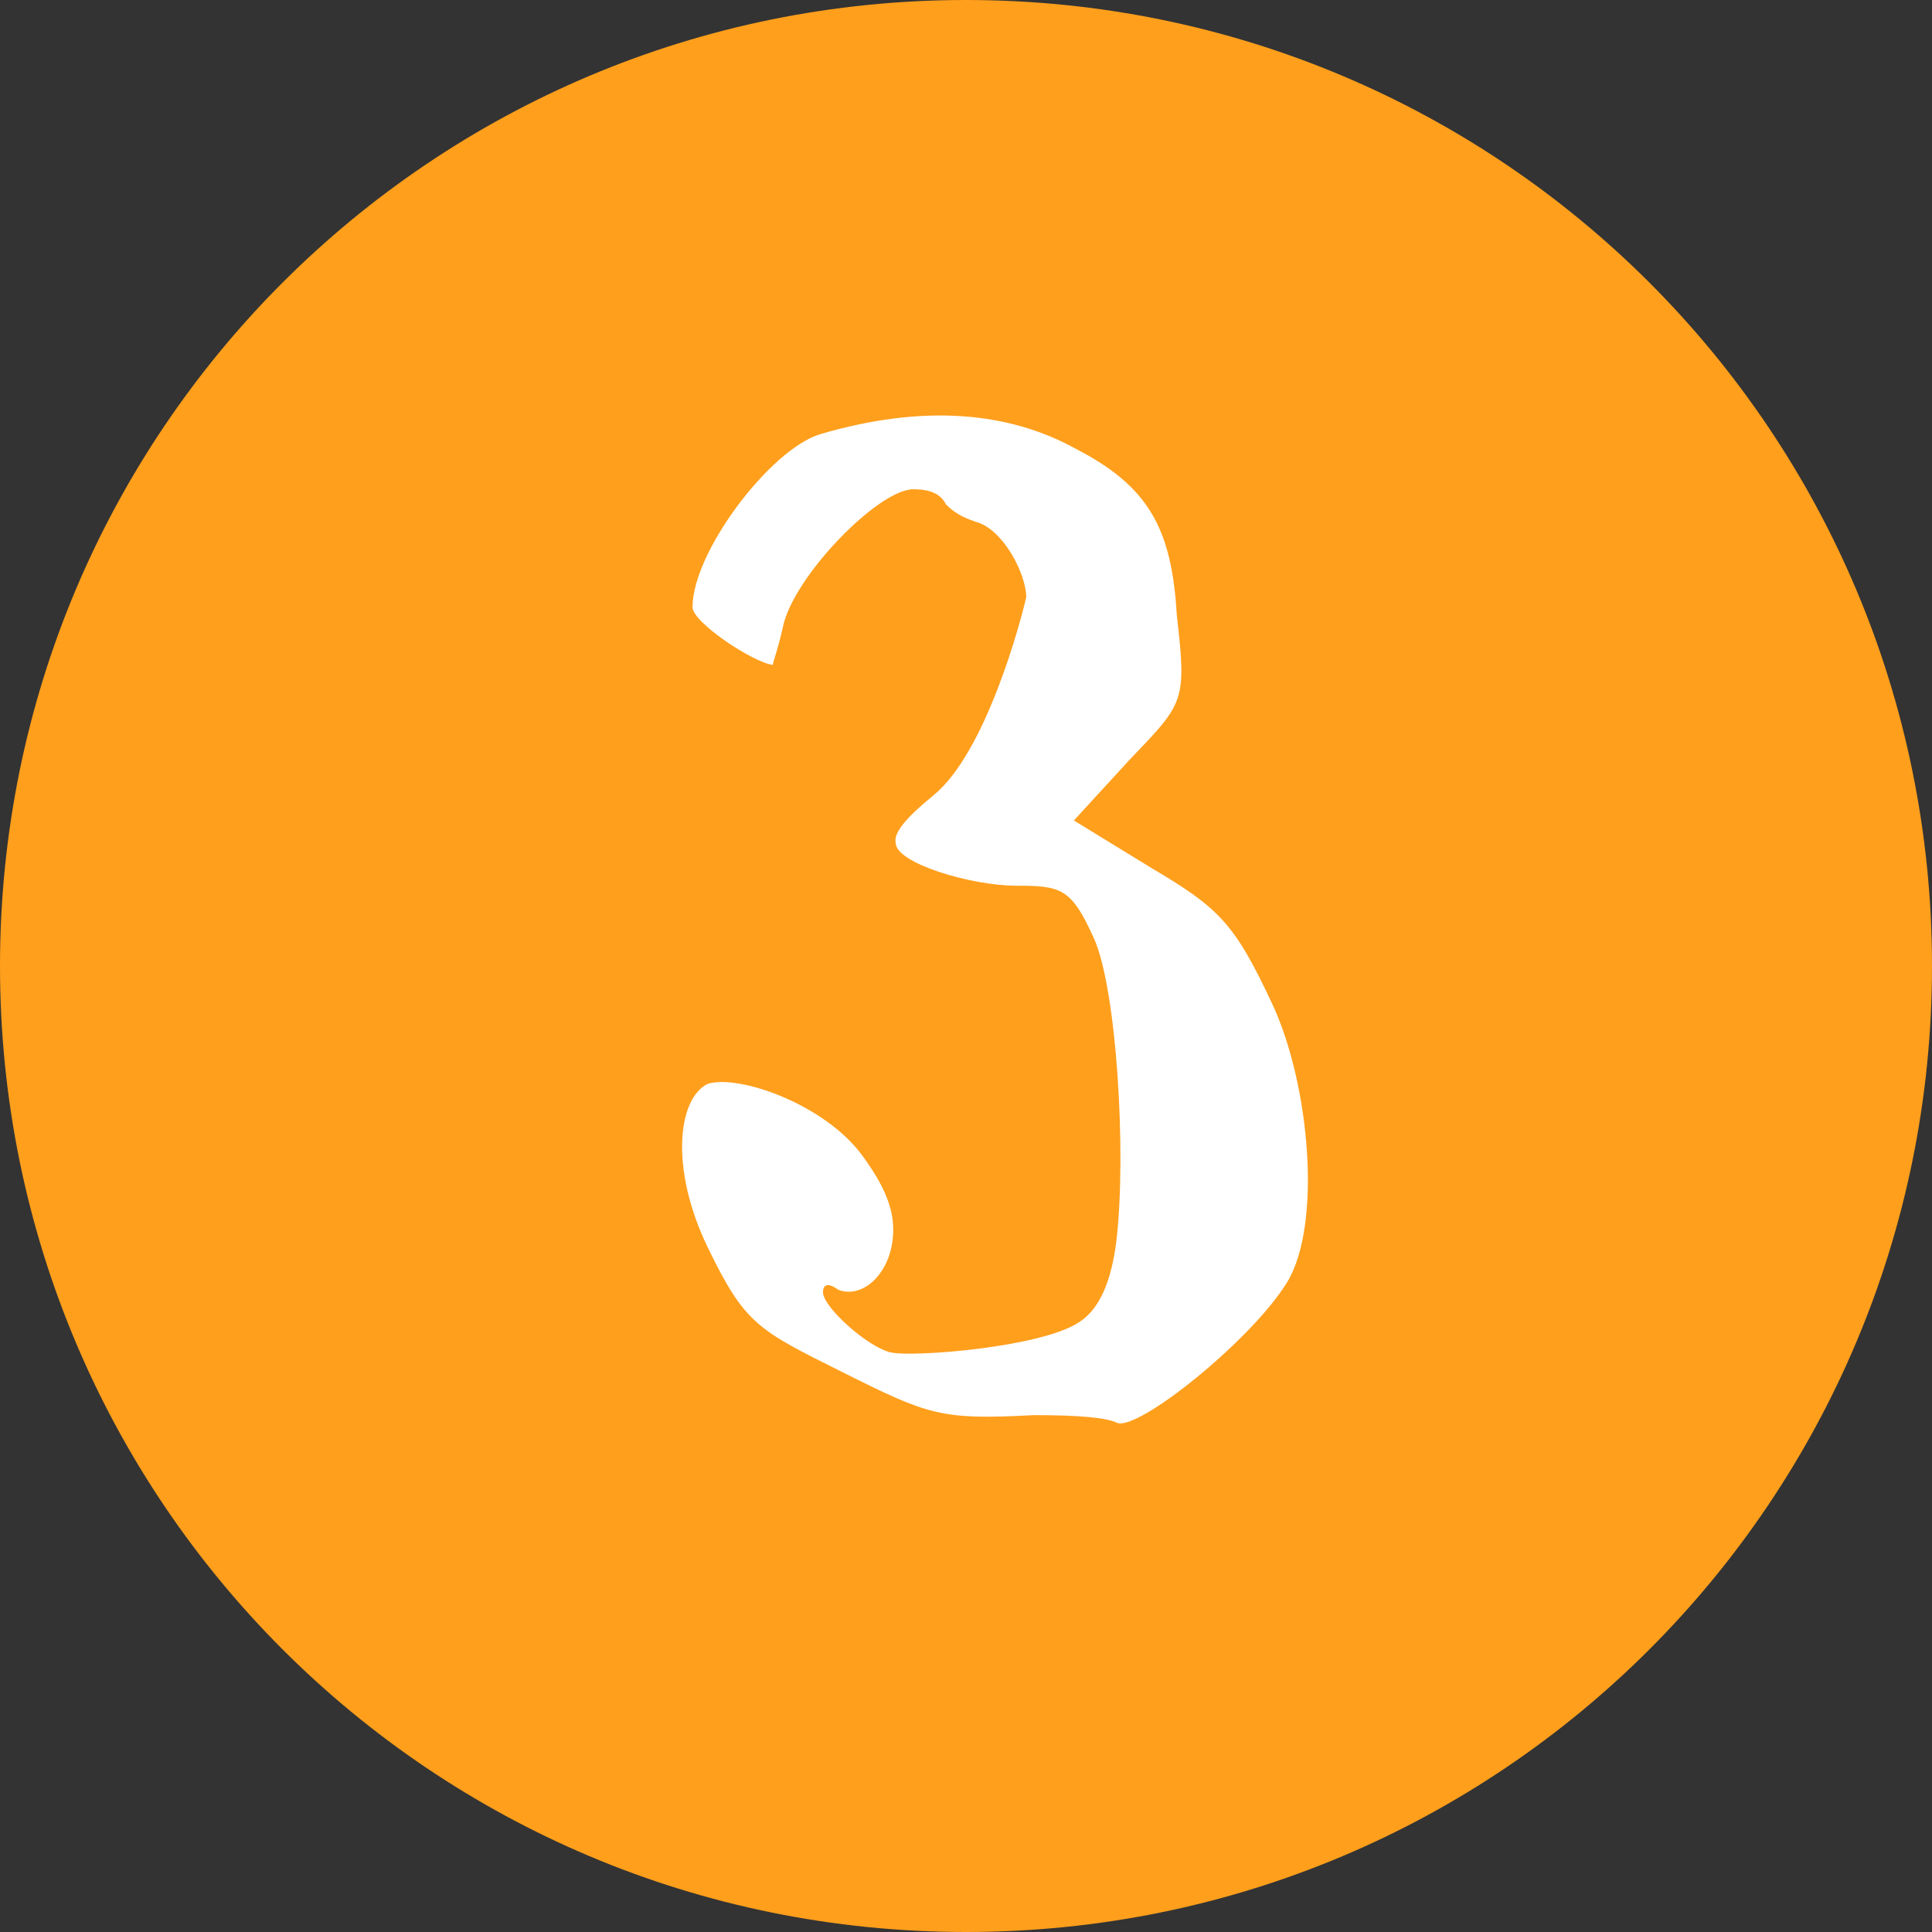
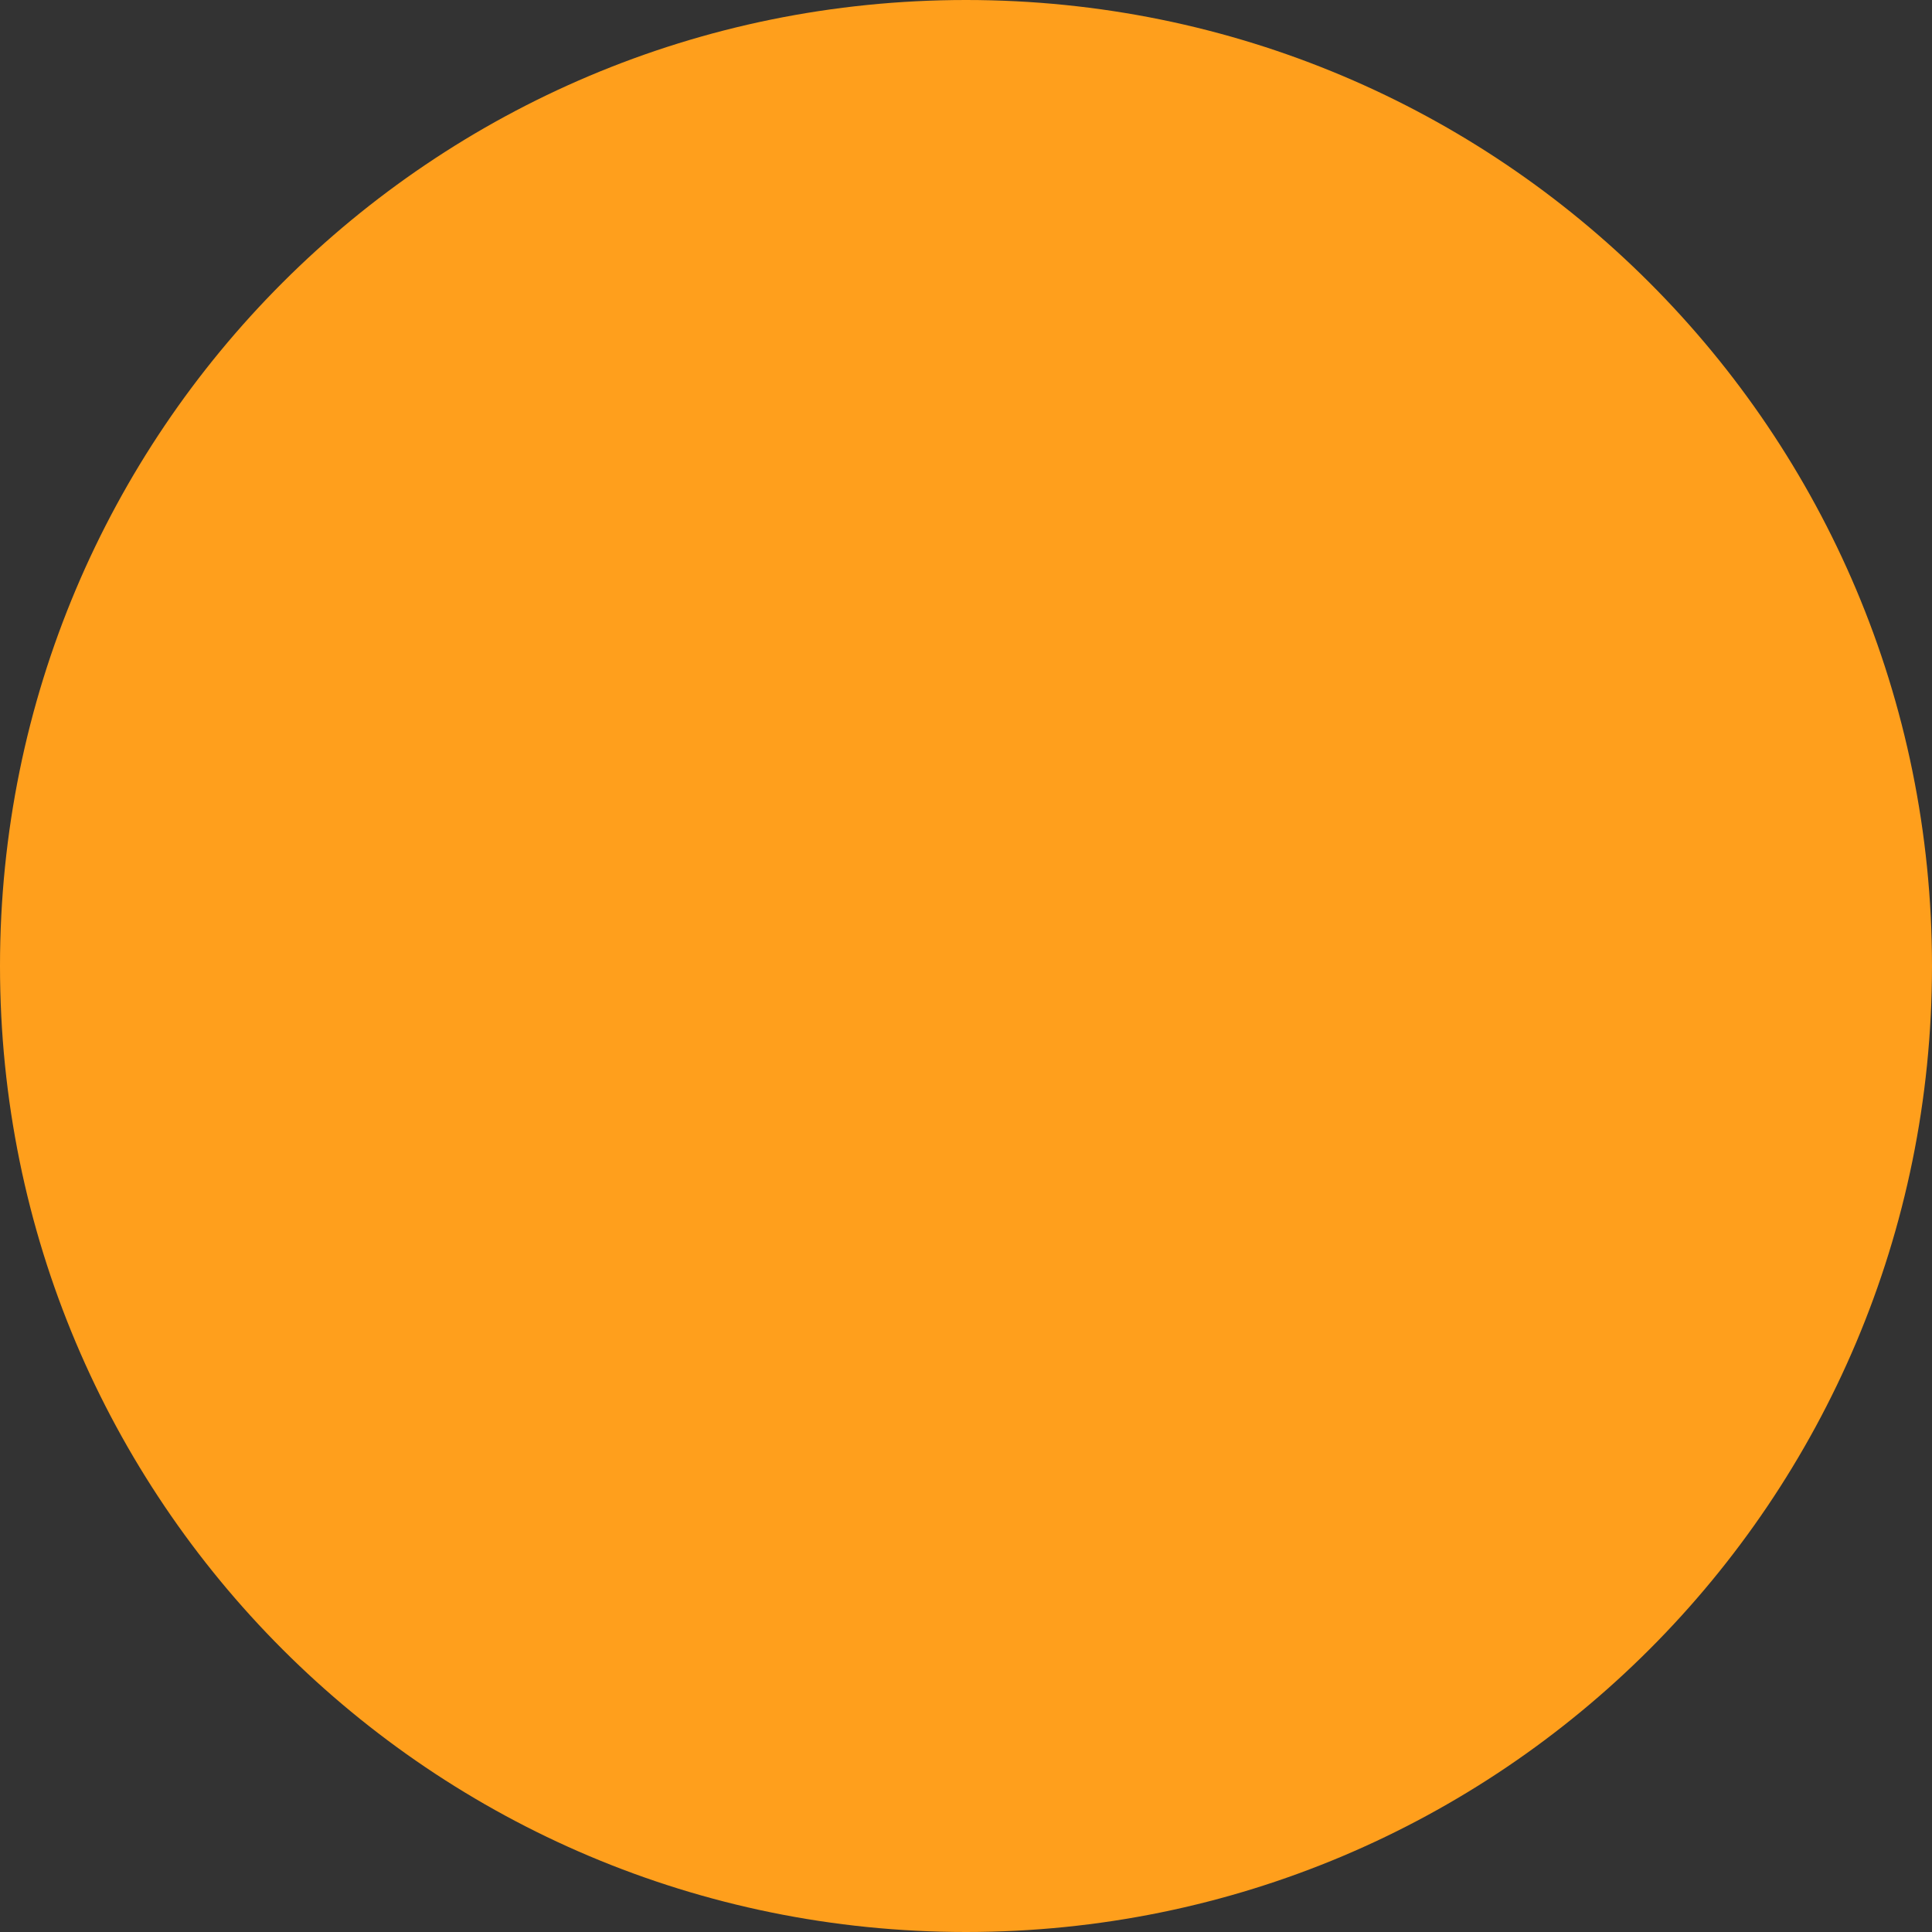
<svg xmlns="http://www.w3.org/2000/svg" version="1.1" id="レイヤー_1" x="0px" y="0px" viewBox="0 0 77 77" style="enable-background:new 0 0 77 77;" xml:space="preserve">
  <rect x="0" y="0" width="77" height="77" fill="#333333" stroke="none" />
  <style type="text/css">
	.st0{fill-rule:evenodd;clip-rule:evenodd;fill:#FF9F1C;}
	.st1{fill:#FFFFFF;}
</style>
  <path class="st0" d="M38.5,0C59.8,0,77,17.2,77,38.5S59.8,77,38.5,77C17.2,77,0,59.8,0,38.5S17.2,0,38.5,0z" />
  <g>
-     <path class="st1" d="M32.8,51.5c0,0.6,1.8,2.2,2.7,2.4c0.9,0.2,6-0.2,7.5-1.2c0.8-0.5,1.3-1.6,1.5-3.3c0.4-3.5,0-10-0.9-12   c-0.9-2-1.3-2.1-3.1-2.1c-1.8,0-4.8-0.9-4.8-1.7c-0.1-0.4,0.4-1,1.5-1.9c2.1-1.7,3.5-7,3.7-7.9c0-0.9-0.9-2.7-2-3   c-0.6-0.2-0.9-0.4-1.2-0.7c-0.2-0.4-0.6-0.6-1.3-0.6c-1.4,0-4.8,3.5-5.2,5.5c-0.2,0.9-0.4,1.4-0.4,1.5c-0.8-0.1-3.2-1.7-3.2-2.3   c0-2.2,3.1-6.3,5.1-6.9c4.1-1.2,7.5-0.9,10.2,0.6c2.9,1.5,3.8,3.2,4,6.6c0.4,3.5,0.3,3.5-1.9,5.8l-2.2,2.4l3.1,1.9   c2.7,1.6,3.3,2.2,4.8,5.4c1.5,3.2,2,8.8,0.6,11.1c-1.4,2.3-6,6-6.8,5.6c-0.4-0.2-1.5-0.3-3.3-0.3c-3.7,0.2-4.2,0-7.6-1.7   c-3.4-1.7-3.9-1.9-5.4-5s-1.2-5.9,0-6.5c1.2-0.4,4.7,0.8,6.2,2.9c0.8,1.1,1.2,2,1.2,2.9c0,1.7-1.2,2.8-2.2,2.4   C33,51.1,32.8,51.2,32.8,51.5z" />
-   </g>
+     </g>
</svg>